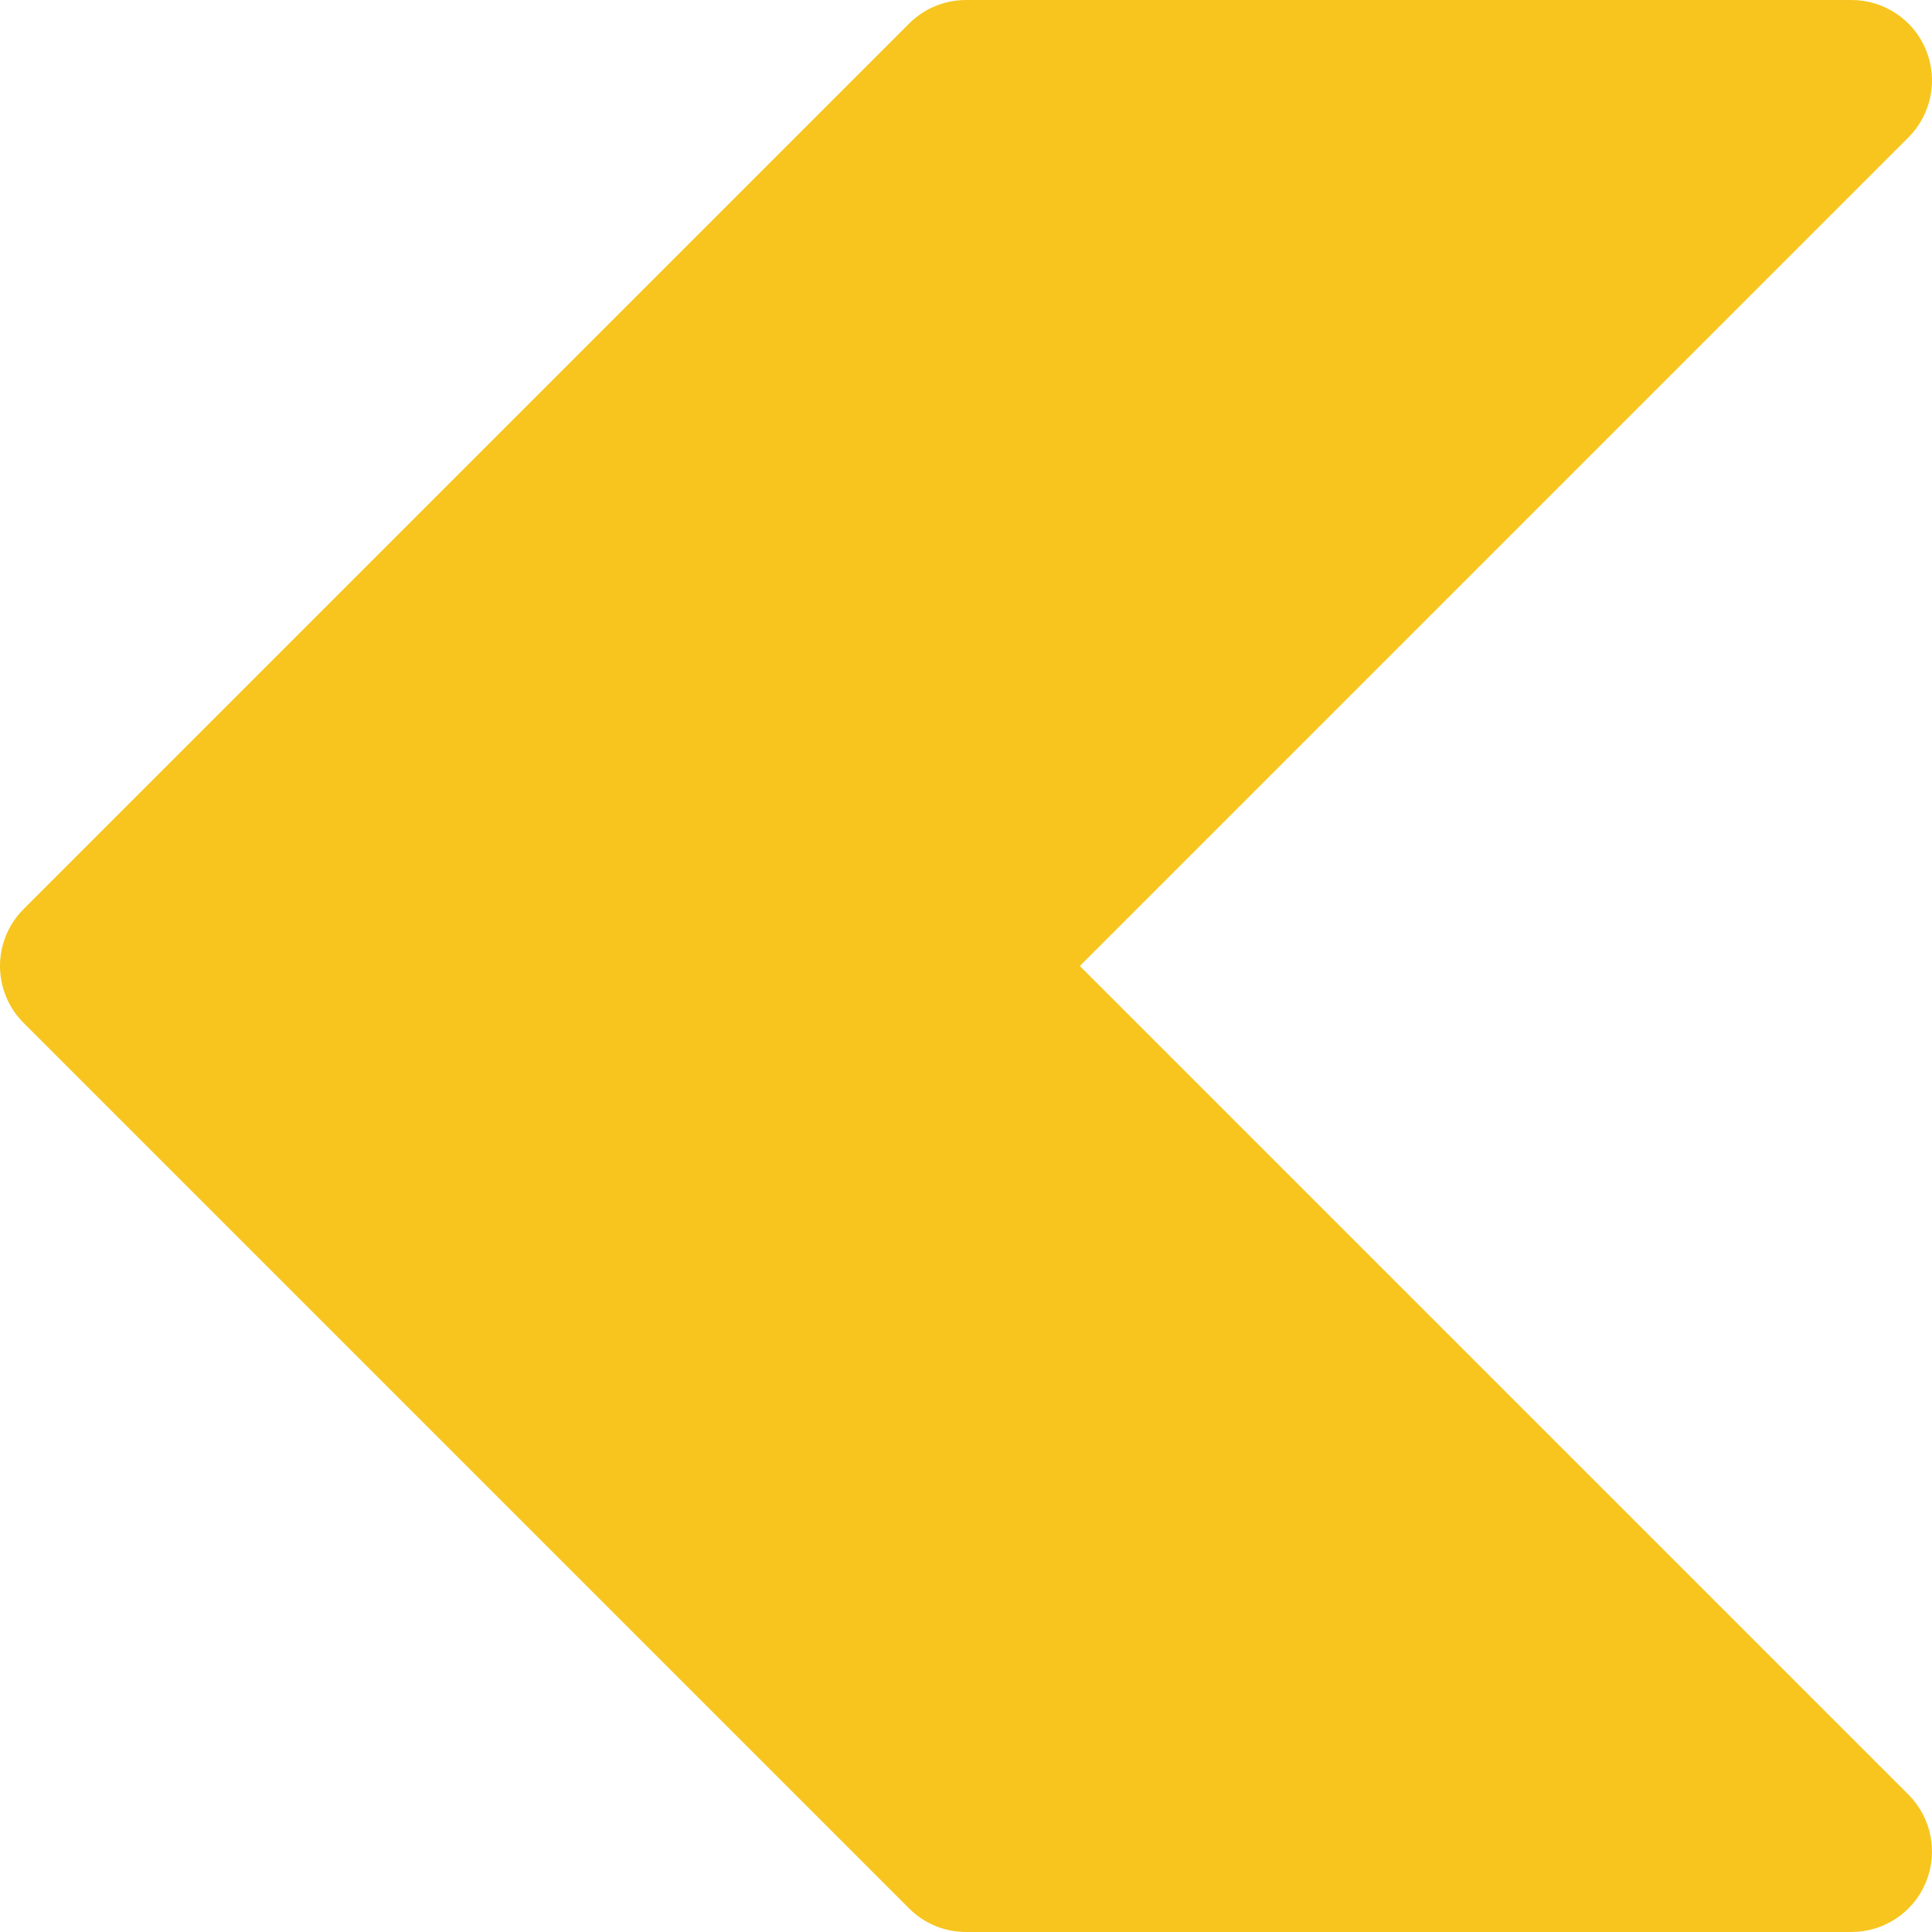
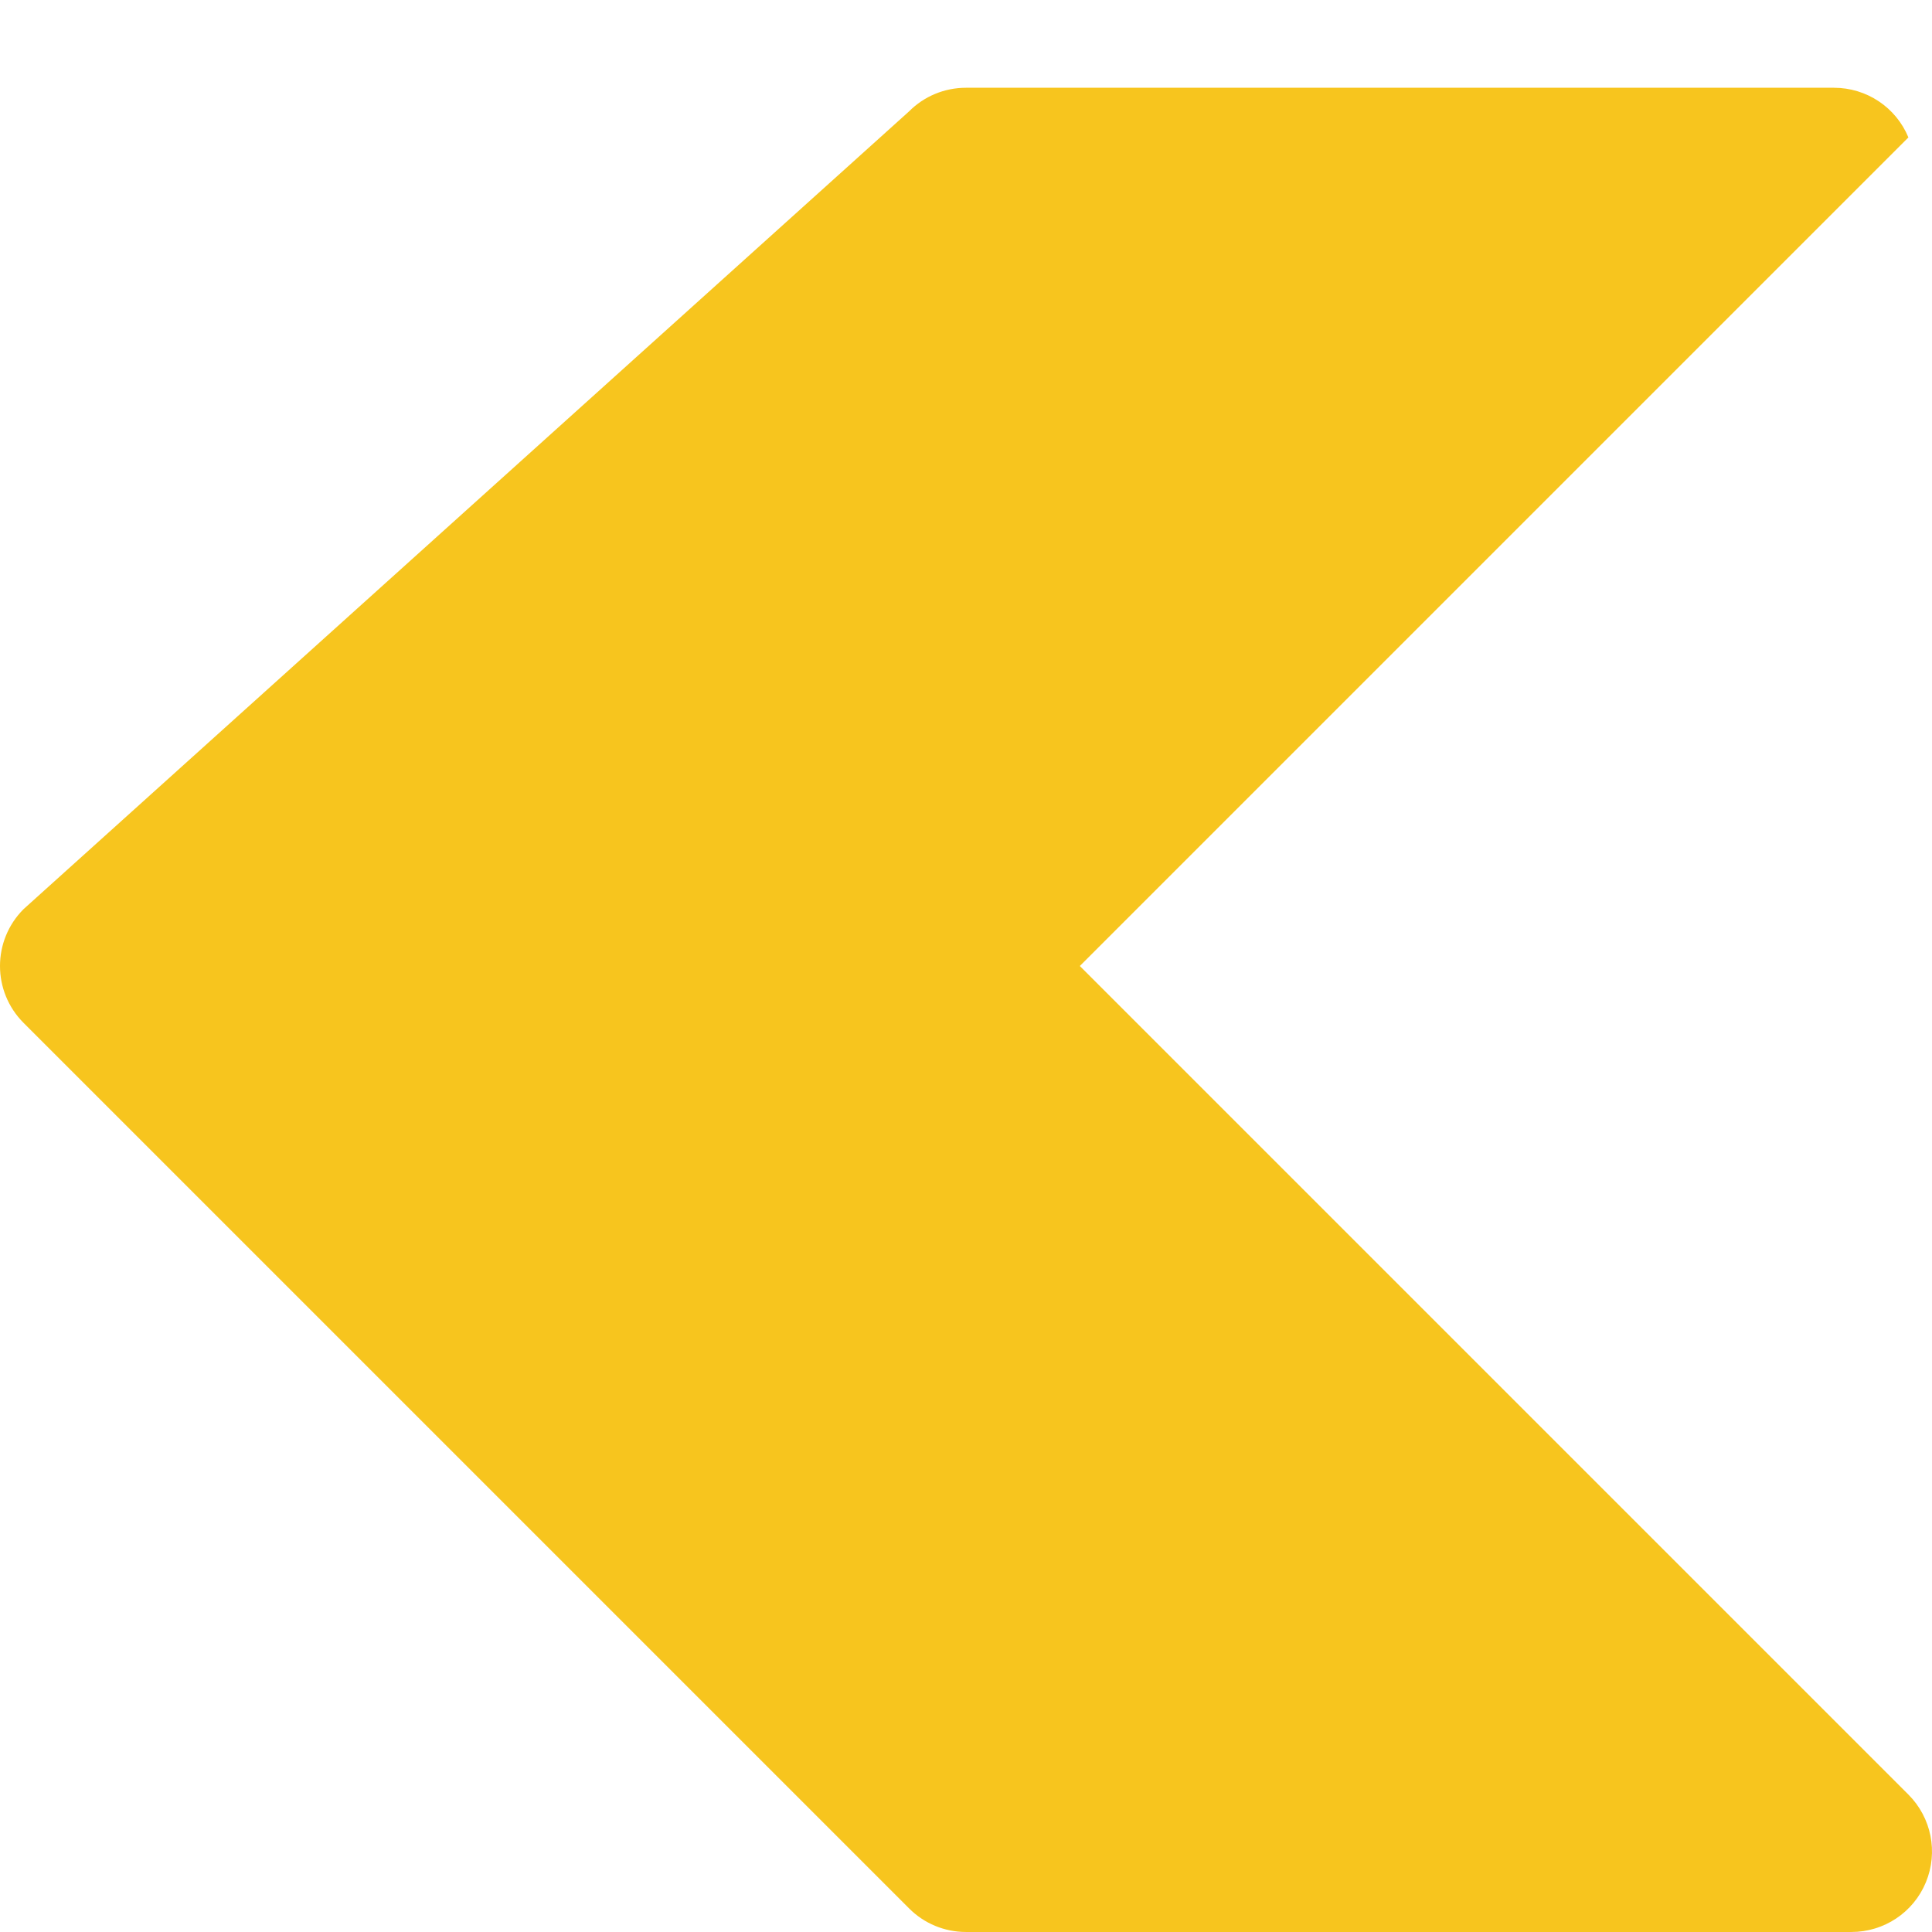
<svg xmlns="http://www.w3.org/2000/svg" version="1.1" id="Layer_1" x="0px" y="0px" viewBox="0 0 512.01 512.01" style="enable-background:new 0 0 512.01 512.01;" xml:space="preserve">
  <g>
    <g>
-       <path fill="#f7c51e" d="M505.756,475.589L286.171,256.005L505.755,36.421c6.101-6.101,7.936-15.275,4.629-23.253    c-3.285-7.979-11.093-13.163-19.712-13.163H256.005c-5.675,0-11.093,2.24-15.083,6.251L6.256,240.922    c-8.341,8.341-8.341,21.824,0,30.165l234.667,234.667c3.989,4.011,9.408,6.251,15.083,6.251h234.667    c8.619,0,16.427-5.184,19.712-13.163C513.692,490.863,511.857,481.69,505.756,475.589z" />
+       <path fill="#f7c51e" d="M505.756,475.589L286.171,256.005L505.755,36.421c-3.285-7.979-11.093-13.163-19.712-13.163H256.005c-5.675,0-11.093,2.24-15.083,6.251L6.256,240.922    c-8.341,8.341-8.341,21.824,0,30.165l234.667,234.667c3.989,4.011,9.408,6.251,15.083,6.251h234.667    c8.619,0,16.427-5.184,19.712-13.163C513.692,490.863,511.857,481.69,505.756,475.589z" />
    </g>
  </g>
  <g>
</g>
  <g>
</g>
  <g>
</g>
  <g>
</g>
  <g>
</g>
  <g>
</g>
  <g>
</g>
  <g>
</g>
  <g>
</g>
  <g>
</g>
  <g>
</g>
  <g>
</g>
  <g>
</g>
  <g>
</g>
  <g>
</g>
</svg>